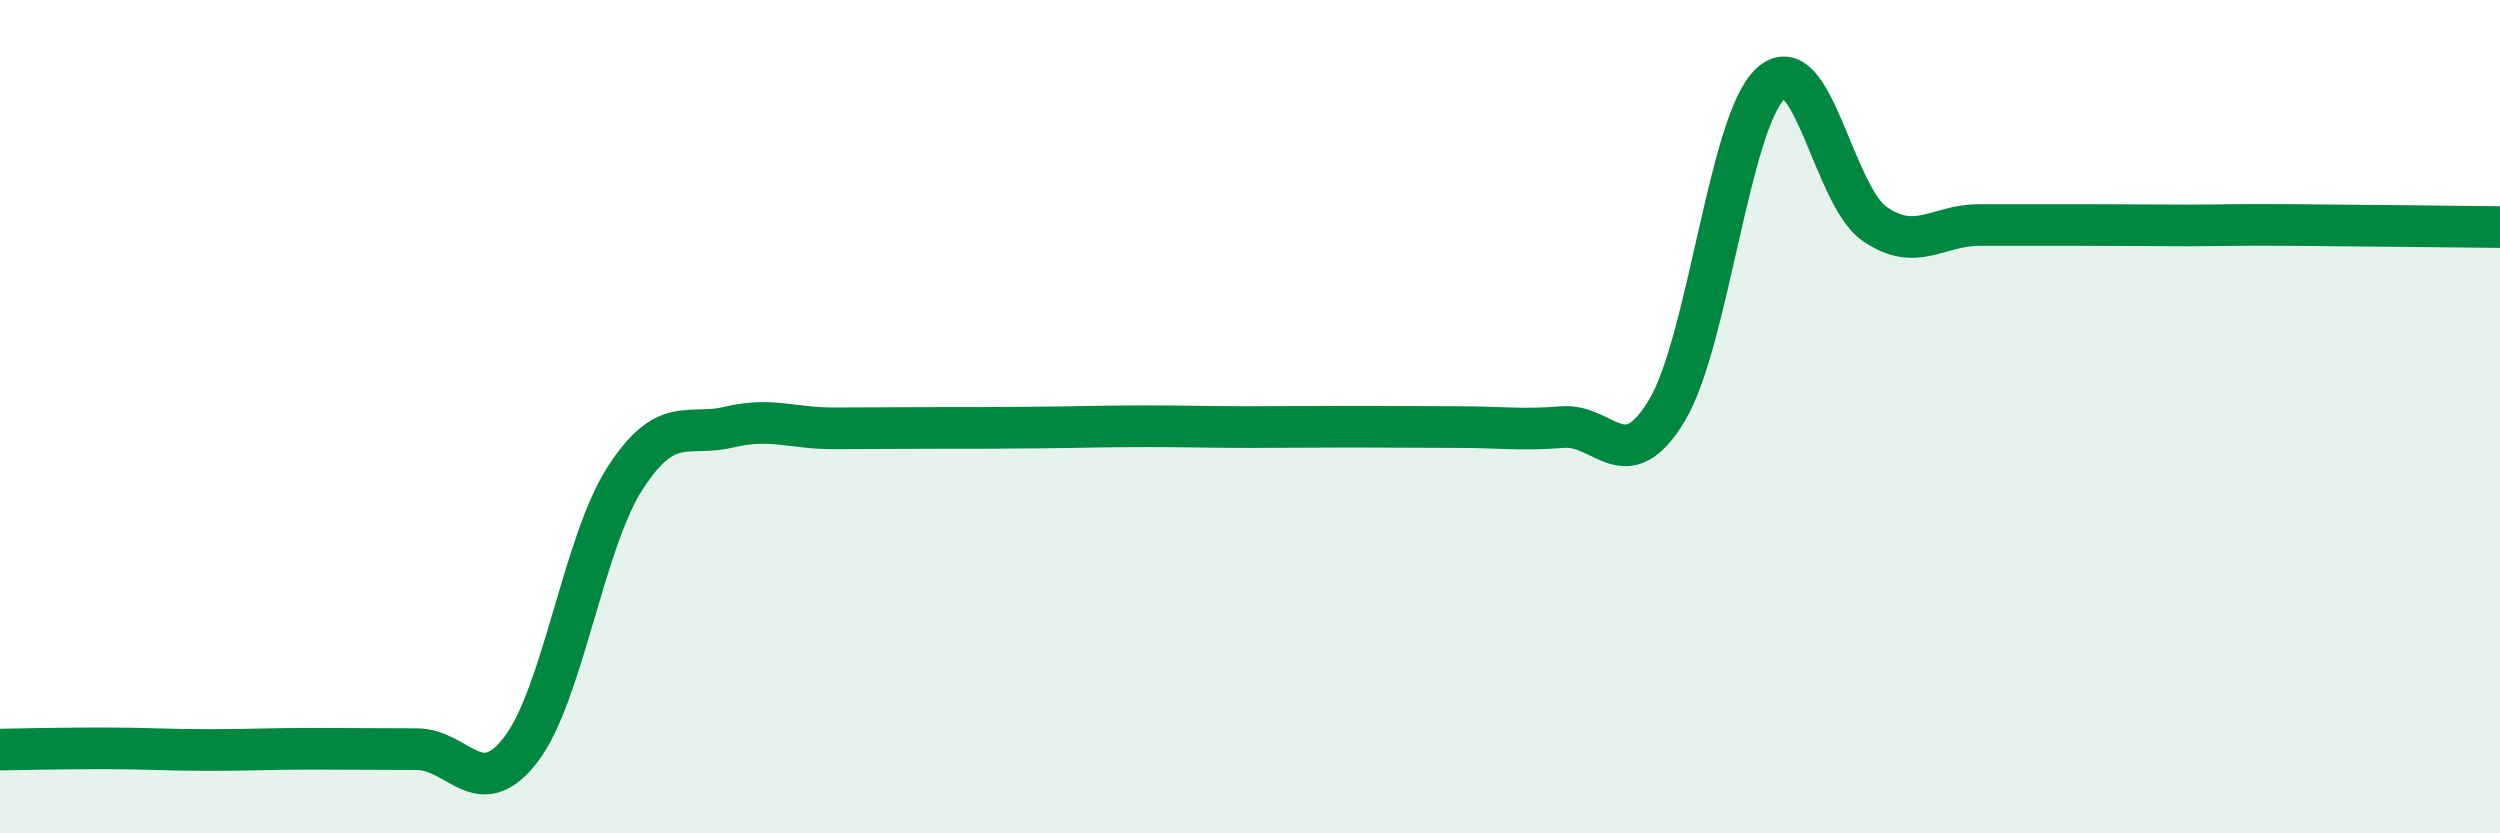
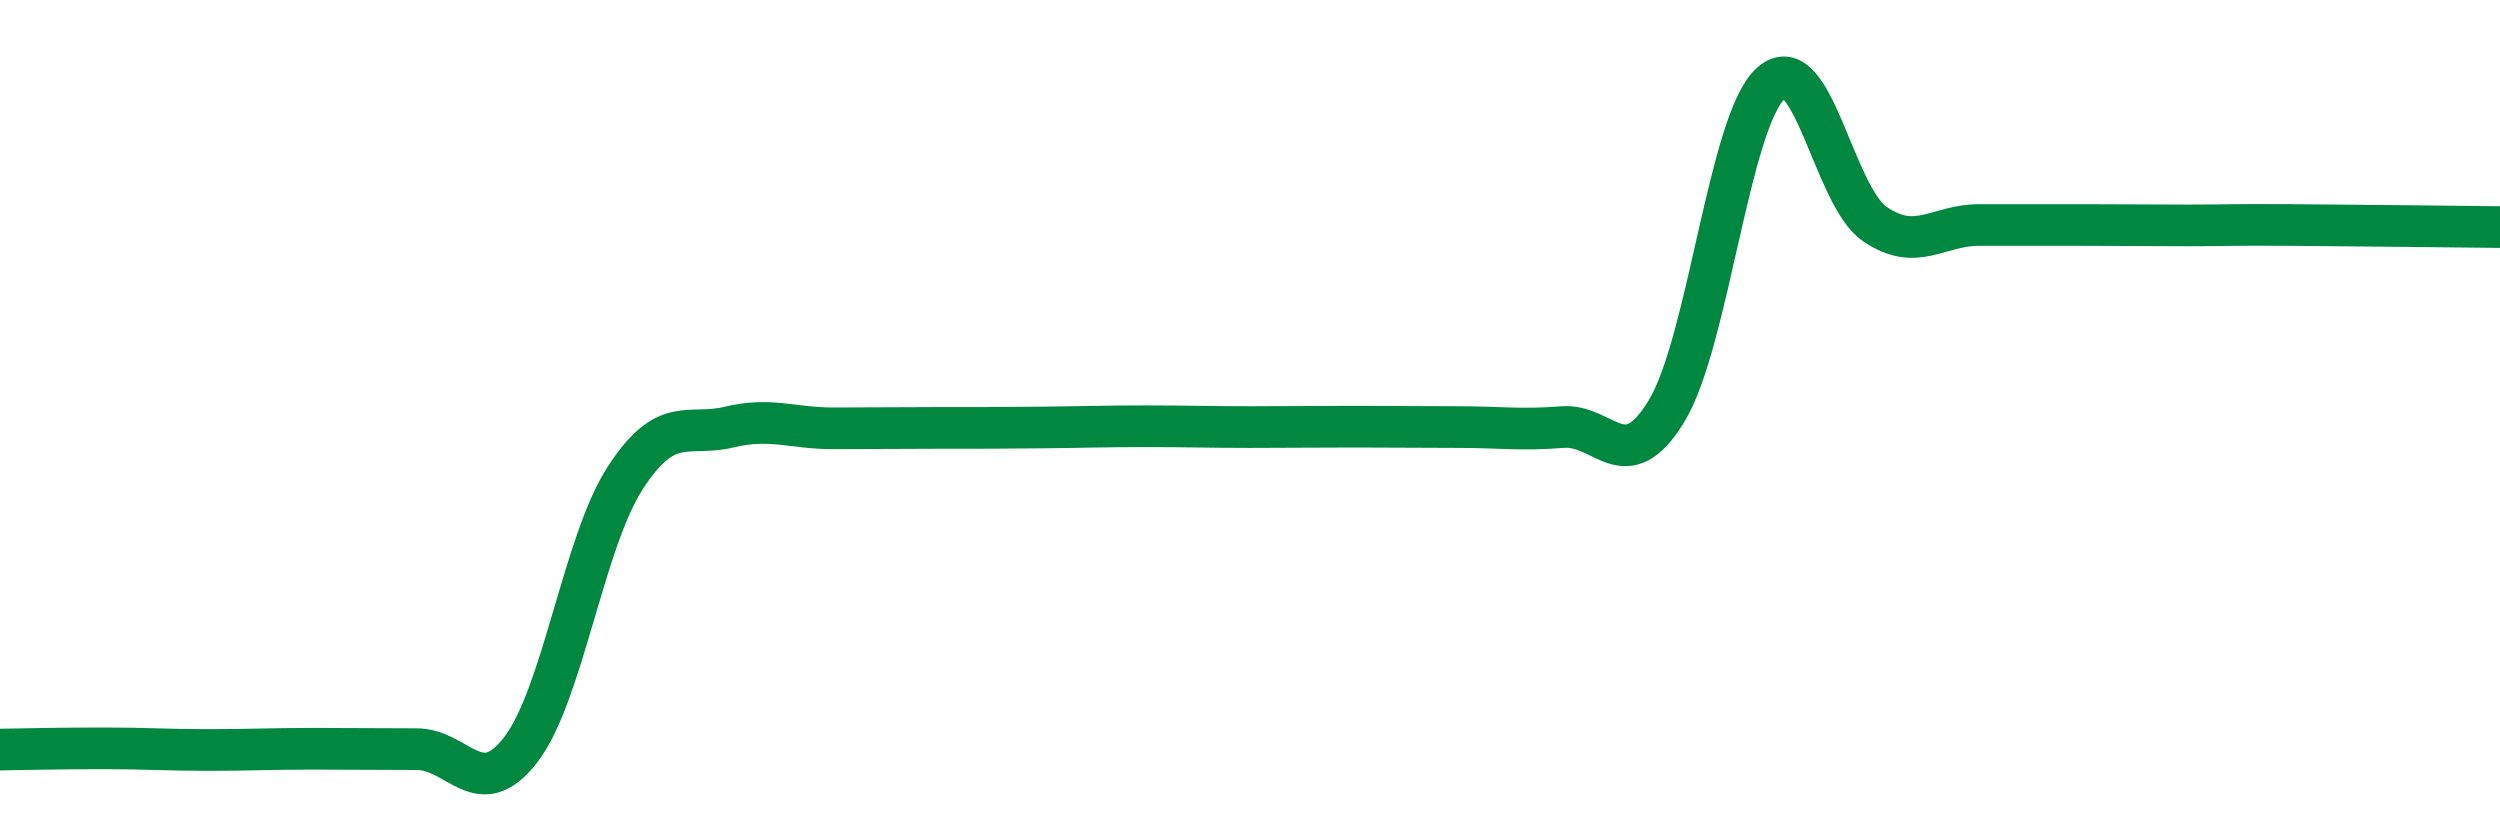
<svg xmlns="http://www.w3.org/2000/svg" width="60" height="20" viewBox="0 0 60 20">
-   <path d="M 0,17.99 C 0.5,17.98 1.5,17.96 2.5,17.96 C 3.5,17.96 4,18 5,18 C 6,18 6.5,17.97 7.5,17.97 C 8.5,17.97 9,17.98 10,17.98 C 11,17.98 11.5,19.29 12.5,17.99 C 13.5,16.69 14,13.03 15,11.48 C 16,9.93 16.5,10.49 17.5,10.25 C 18.5,10.01 19,10.28 20,10.28 C 21,10.28 21.5,10.27 22.5,10.27 C 23.5,10.27 24,10.27 25,10.26 C 26,10.25 26.5,10.23 27.5,10.23 C 28.5,10.23 29,10.25 30,10.25 C 31,10.25 31.5,10.24 32.5,10.24 C 33.5,10.24 34,10.25 35,10.25 C 36,10.25 36.5,10.33 37.5,10.25 C 38.5,10.17 39,11.51 40,9.86 C 41,8.21 41.5,2.9 42.5,2 C 43.5,1.1 44,4.7 45,5.38 C 46,6.06 46.5,5.4 47.5,5.4 C 48.5,5.4 49,5.4 50,5.4 C 51,5.4 51.5,5.41 52.5,5.41 C 53.5,5.41 53.5,5.39 55,5.4 C 56.5,5.41 59,5.44 60,5.45L60 20L0 20Z" fill="#008740" opacity="0.1" stroke-linecap="round" stroke-linejoin="round" />
  <path d="M 0,17.99 C 0.5,17.98 1.5,17.96 2.5,17.96 C 3.5,17.96 4,18 5,18 C 6,18 6.5,17.97 7.5,17.97 C 8.5,17.97 9,17.98 10,17.98 C 11,17.98 11.5,19.29 12.5,17.99 C 13.5,16.69 14,13.03 15,11.48 C 16,9.93 16.5,10.49 17.5,10.25 C 18.5,10.01 19,10.28 20,10.28 C 21,10.28 21.5,10.27 22.5,10.27 C 23.5,10.27 24,10.27 25,10.26 C 26,10.25 26.5,10.23 27.5,10.23 C 28.5,10.23 29,10.25 30,10.25 C 31,10.25 31.5,10.24 32.5,10.24 C 33.5,10.24 34,10.25 35,10.25 C 36,10.25 36.5,10.33 37.5,10.25 C 38.5,10.17 39,11.51 40,9.86 C 41,8.21 41.5,2.9 42.5,2 C 43.5,1.1 44,4.7 45,5.38 C 46,6.06 46.5,5.4 47.5,5.4 C 48.5,5.4 49,5.4 50,5.4 C 51,5.4 51.5,5.41 52.5,5.41 C 53.5,5.41 53.5,5.39 55,5.4 C 56.5,5.41 59,5.44 60,5.45" stroke="#008740" stroke-width="1" fill="none" stroke-linecap="round" stroke-linejoin="round" />
</svg>